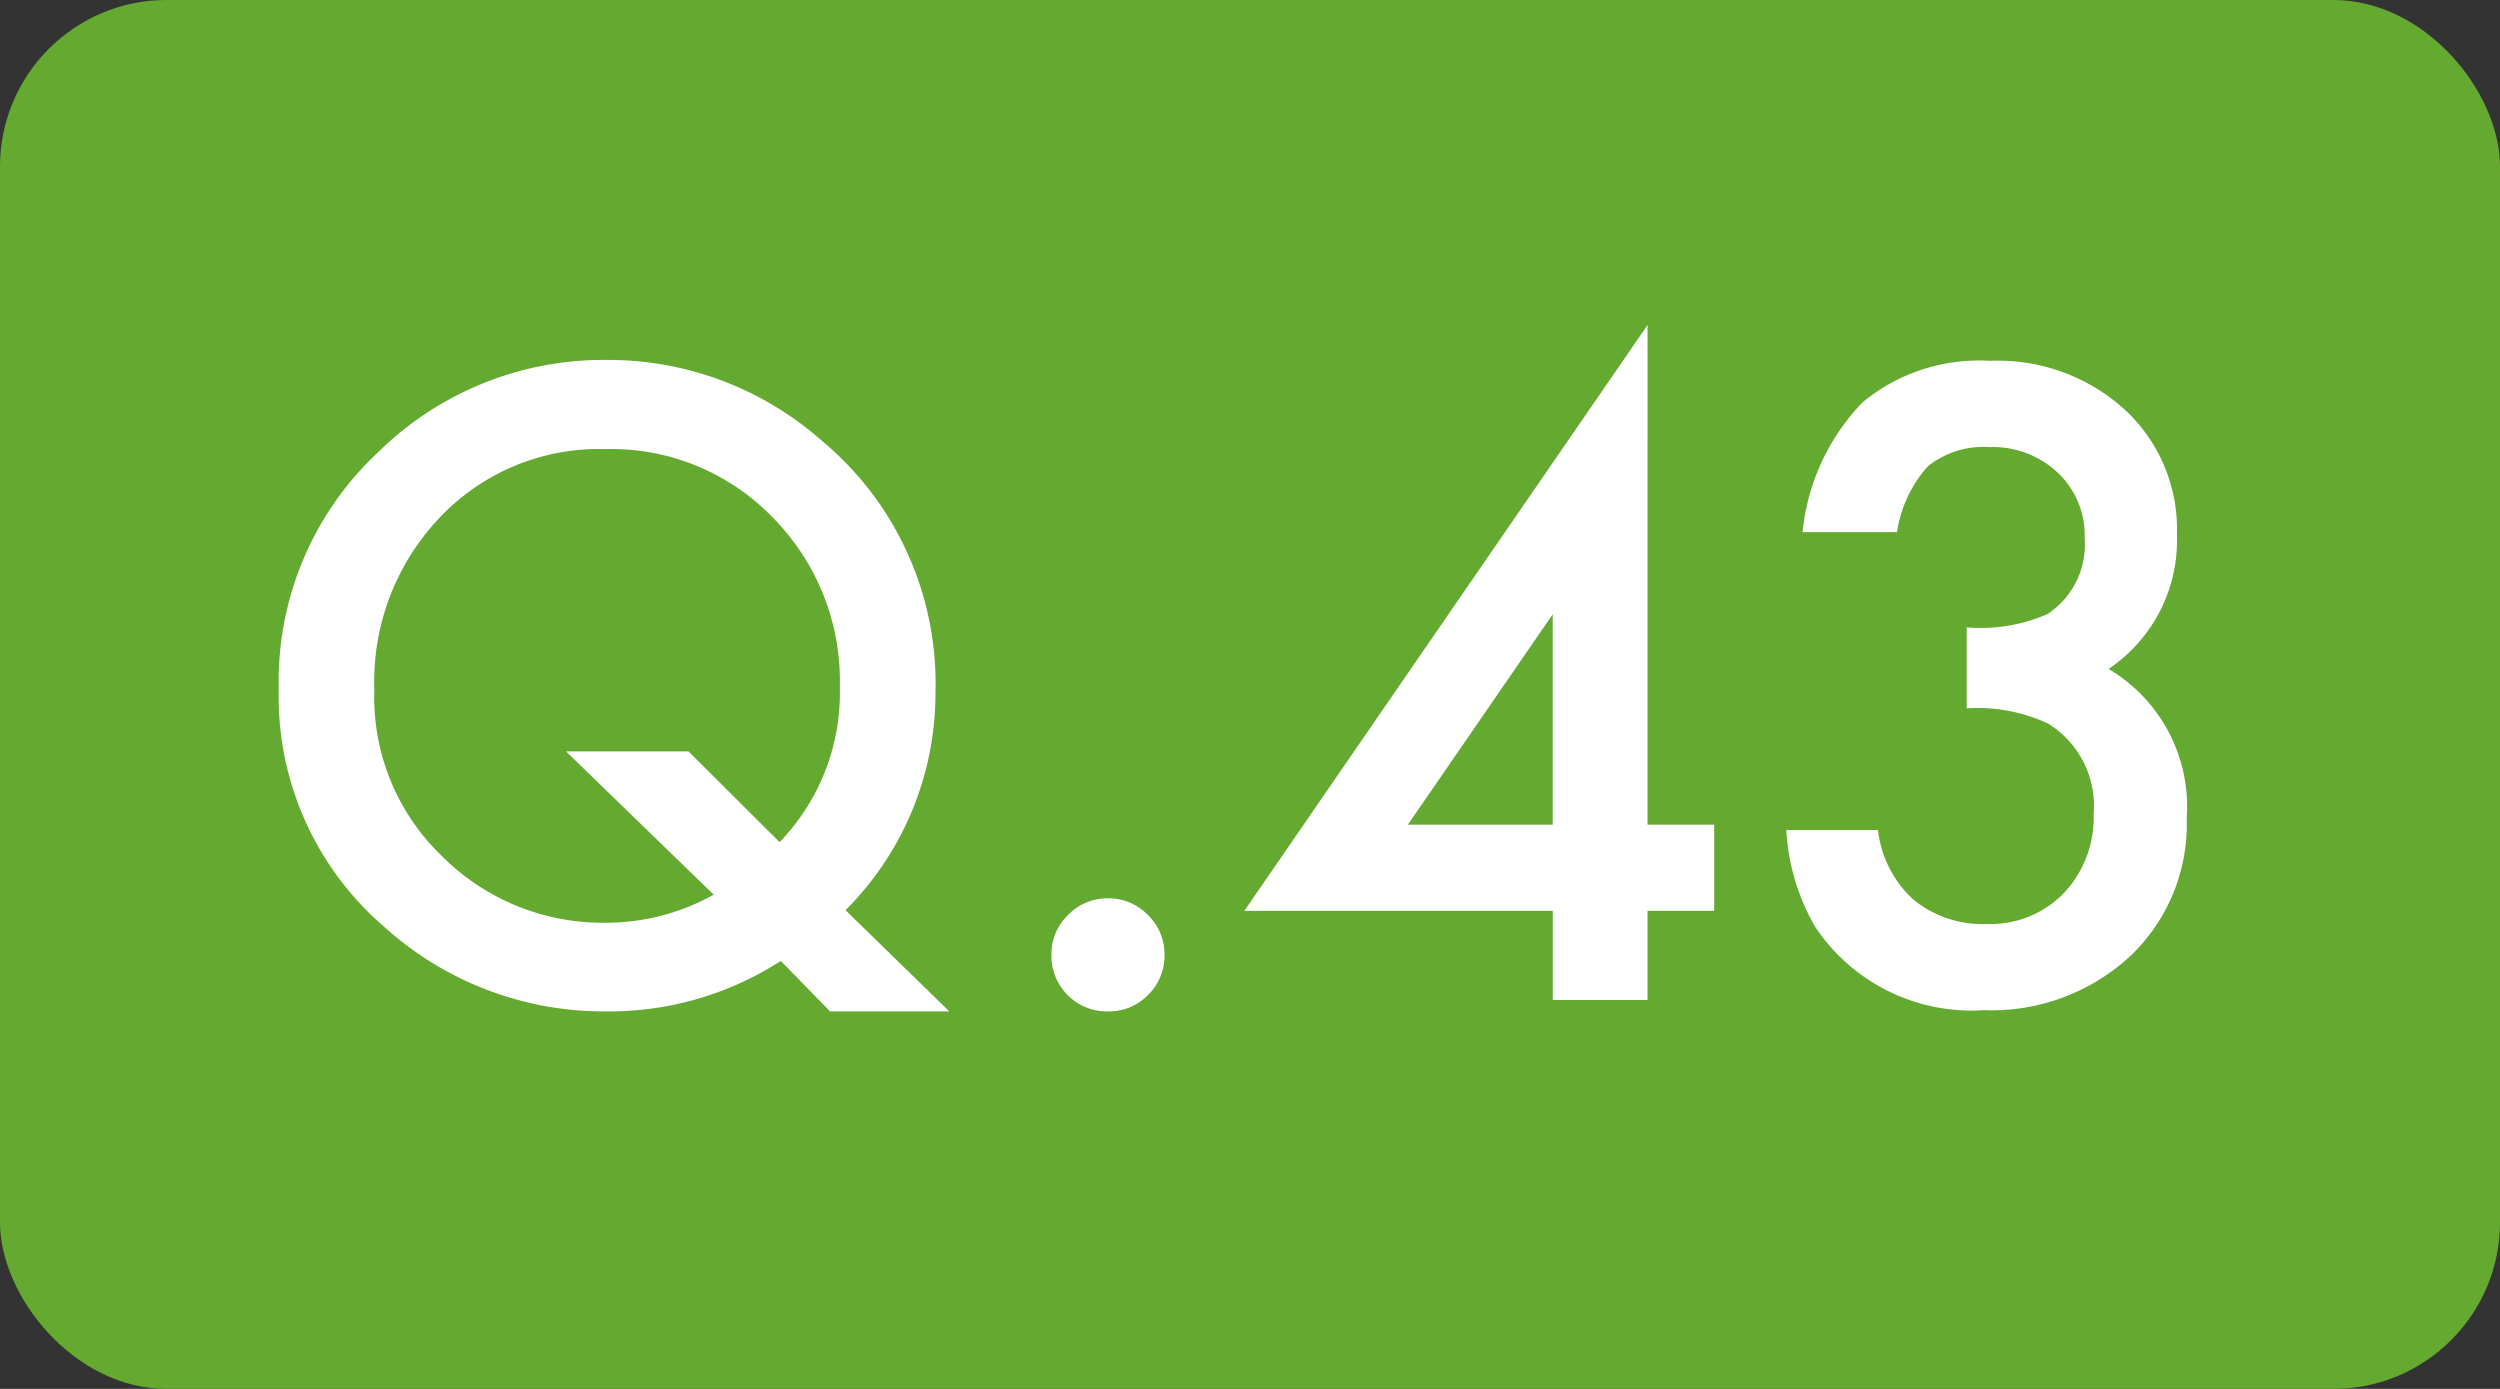
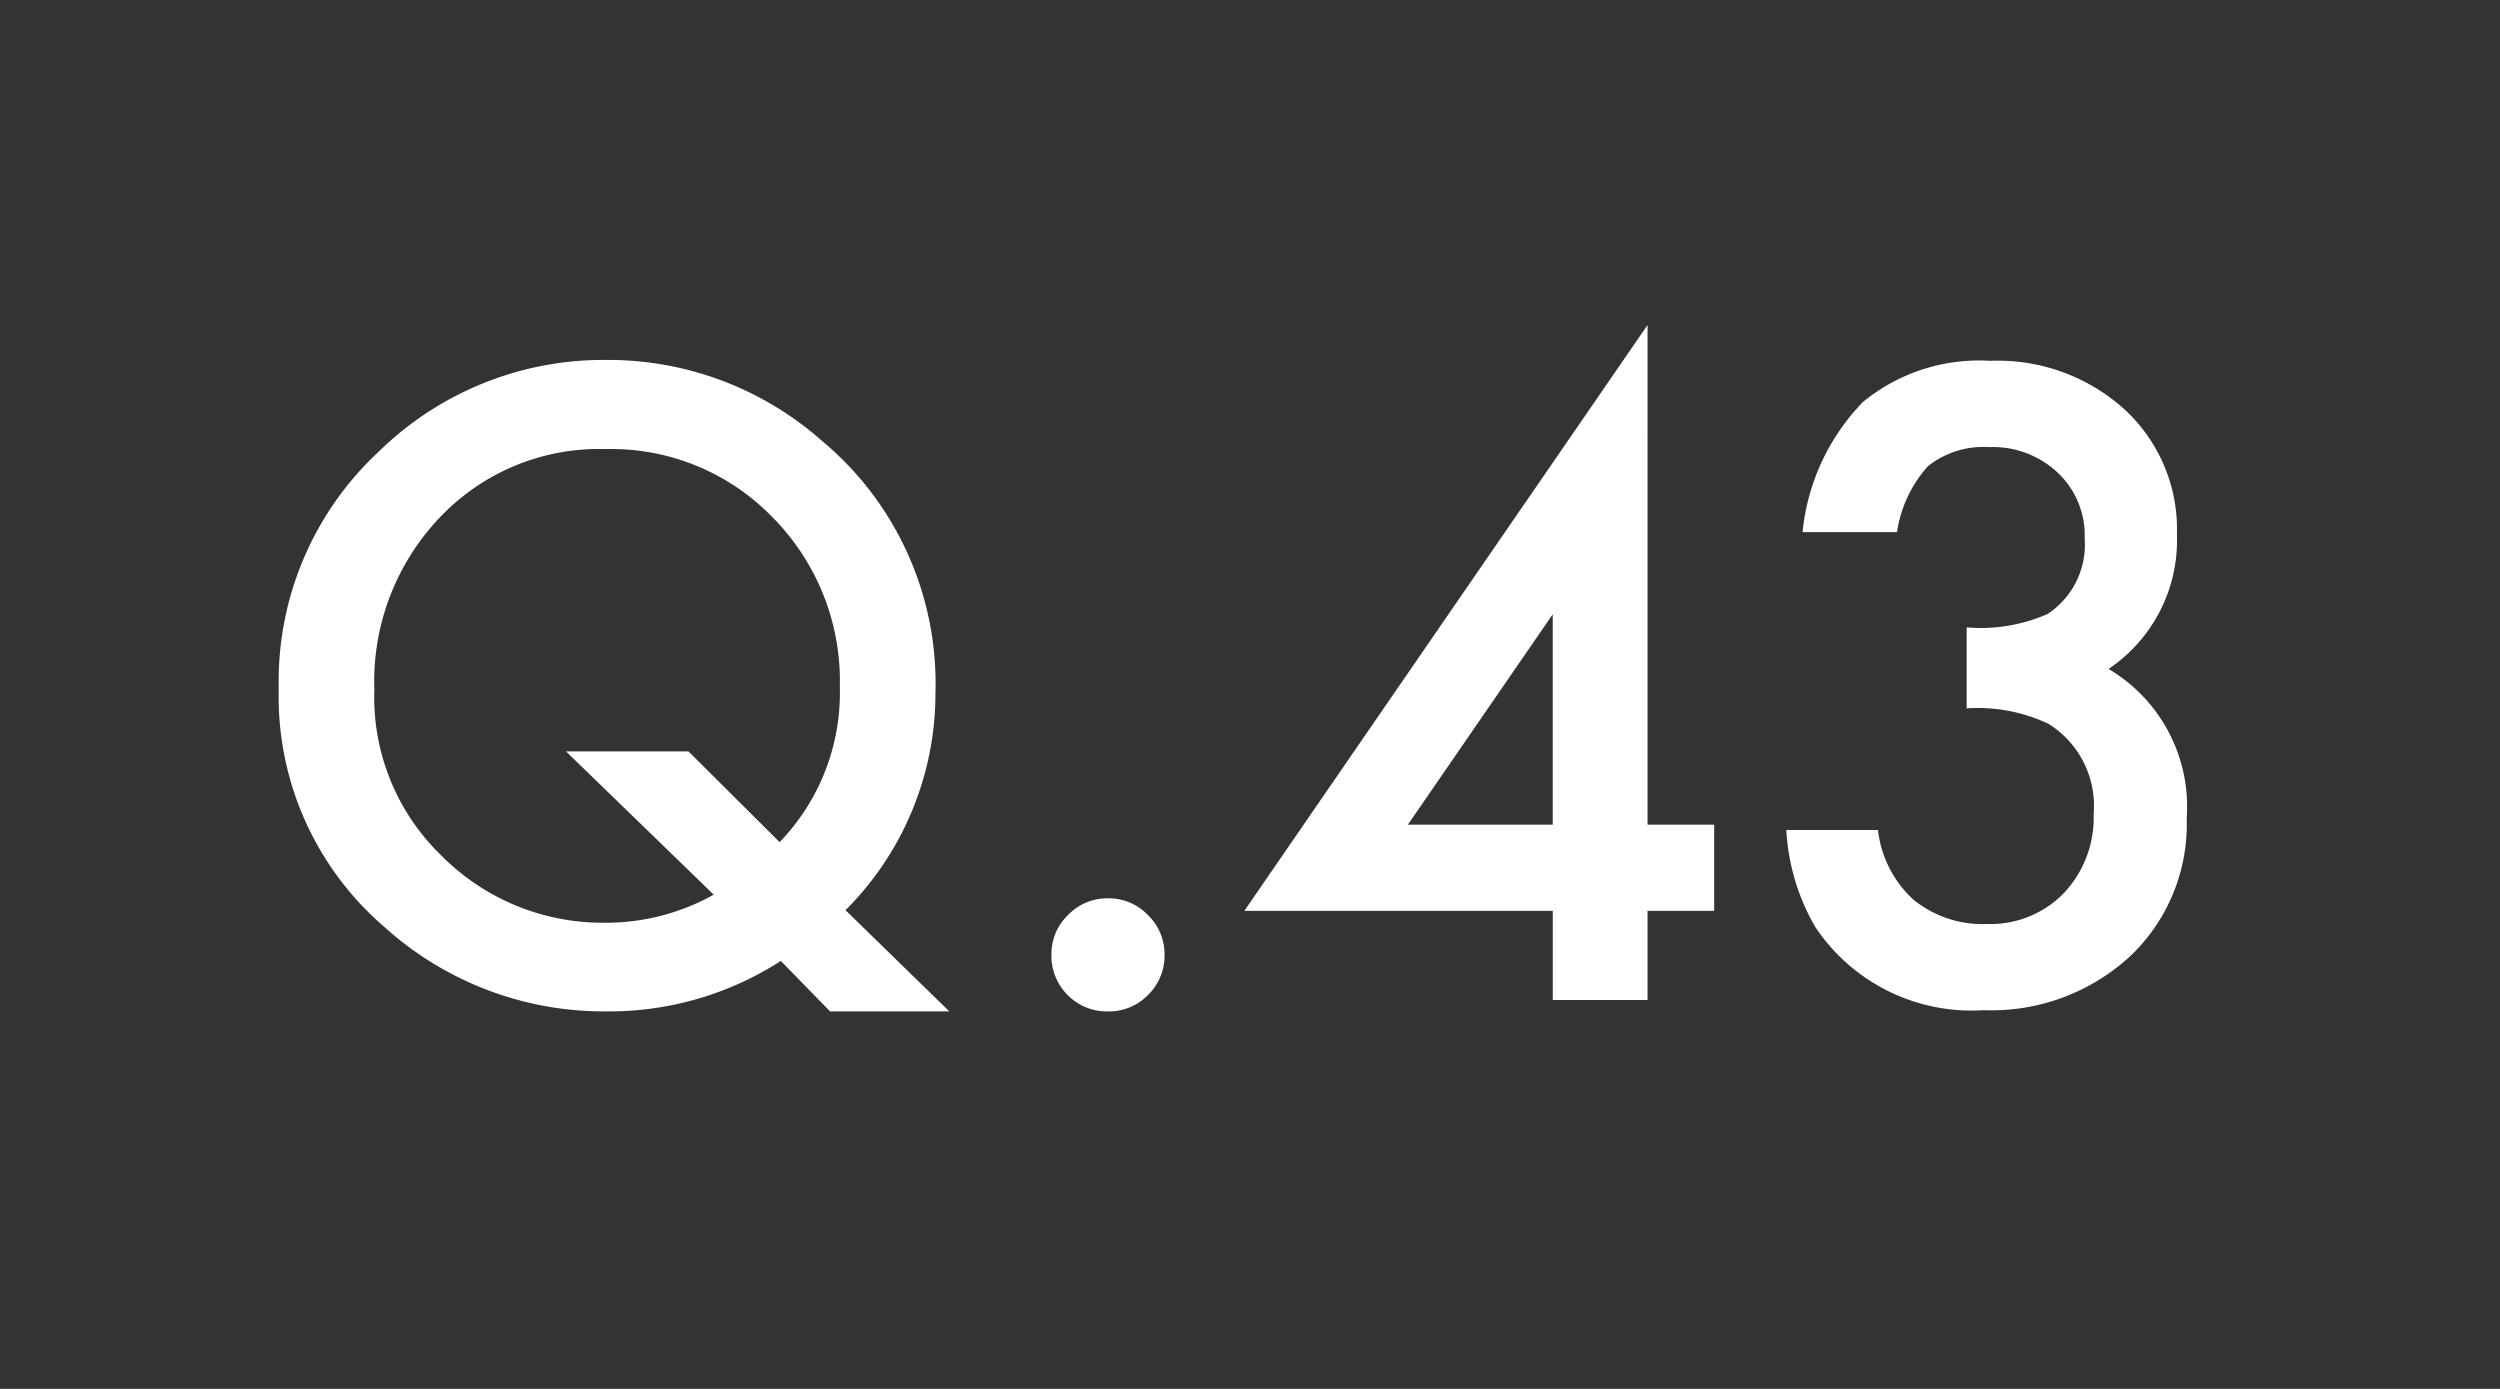
<svg xmlns="http://www.w3.org/2000/svg" id="Q" width="90" height="50" viewBox="0 0 90 50">
  <rect x="0" y="0" width="90" height="50" fill="#333333" stroke="none" />
  <g id="グループ_494" data-name="グループ 494">
-     <rect id="長方形_170" data-name="長方形 170" width="90" height="50" rx="6" fill="#65aa30" />
    <path id="パス_34481" data-name="パス 34481" d="M-10.825.41h-4.292L-16.89-1.406A11.408,11.408,0,0,1-23.188.41a11.784,11.784,0,0,1-7.983-3.047,10.928,10.928,0,0,1-3.794-8.569,11.279,11.279,0,0,1,3.589-8.525,11.558,11.558,0,0,1,8.232-3.311,11.6,11.6,0,0,1,7.72,2.9,11.37,11.37,0,0,1,4.1,9.1,11.028,11.028,0,0,1-3.237,7.808Zm-9.39-9.36,3.281,3.267a7.742,7.742,0,0,0,2.168-5.581,8.373,8.373,0,0,0-2.417-6.108,8.079,8.079,0,0,0-6.006-2.461,7.894,7.894,0,0,0-5.977,2.461,8.565,8.565,0,0,0-2.358,6.2,7.929,7.929,0,0,0,2.432,5.991,8.178,8.178,0,0,0,5.786,2.4,7.98,7.98,0,0,0,4-1.011L-24.624-8.95Zm13.066,7.31a1.942,1.942,0,0,1,.6-1.421,1.959,1.959,0,0,1,1.436-.6,1.959,1.959,0,0,1,1.436.6,1.959,1.959,0,0,1,.6,1.436,1.976,1.976,0,0,1-.6,1.45A1.952,1.952,0,0,1-5.112.41a1.97,1.97,0,0,1-1.45-.586A1.987,1.987,0,0,1-7.148-1.641Zm21.46-4.673h2.4v3.105h-2.4V0H10.9V-3.208H-.205L14.312-24.3Zm-3.413,0v-7.573L5.684-6.313ZM25.8-10.5v-2.915a5.944,5.944,0,0,0,2.915-.483,2.99,2.99,0,0,0,1.333-2.725,3.088,3.088,0,0,0-.967-2.358,3.407,3.407,0,0,0-2.476-.923,3.2,3.2,0,0,0-2.2.688,4.561,4.561,0,0,0-1.113,2.373h-3.4a7.836,7.836,0,0,1,2.168-4.68,6.583,6.583,0,0,1,4.585-1.487,6.8,6.8,0,0,1,4.849,1.758,5.863,5.863,0,0,1,1.875,4.5,5.573,5.573,0,0,1-2.461,4.834,5.758,5.758,0,0,1,2.813,5.376,6.539,6.539,0,0,1-2.051,4.98A7.357,7.357,0,0,1,26.411.366a6.757,6.757,0,0,1-6.064-3,7.794,7.794,0,0,1-1.04-3.486h3.3a4.008,4.008,0,0,0,1.282,2.512,3.945,3.945,0,0,0,2.659.872,3.687,3.687,0,0,0,2.739-1.1,3.955,3.955,0,0,0,1.084-2.856A3.479,3.479,0,0,0,28.74-9.946,6.02,6.02,0,0,0,25.8-10.5Z" transform="translate(45 36)" fill="#fff" />
  </g>
</svg>